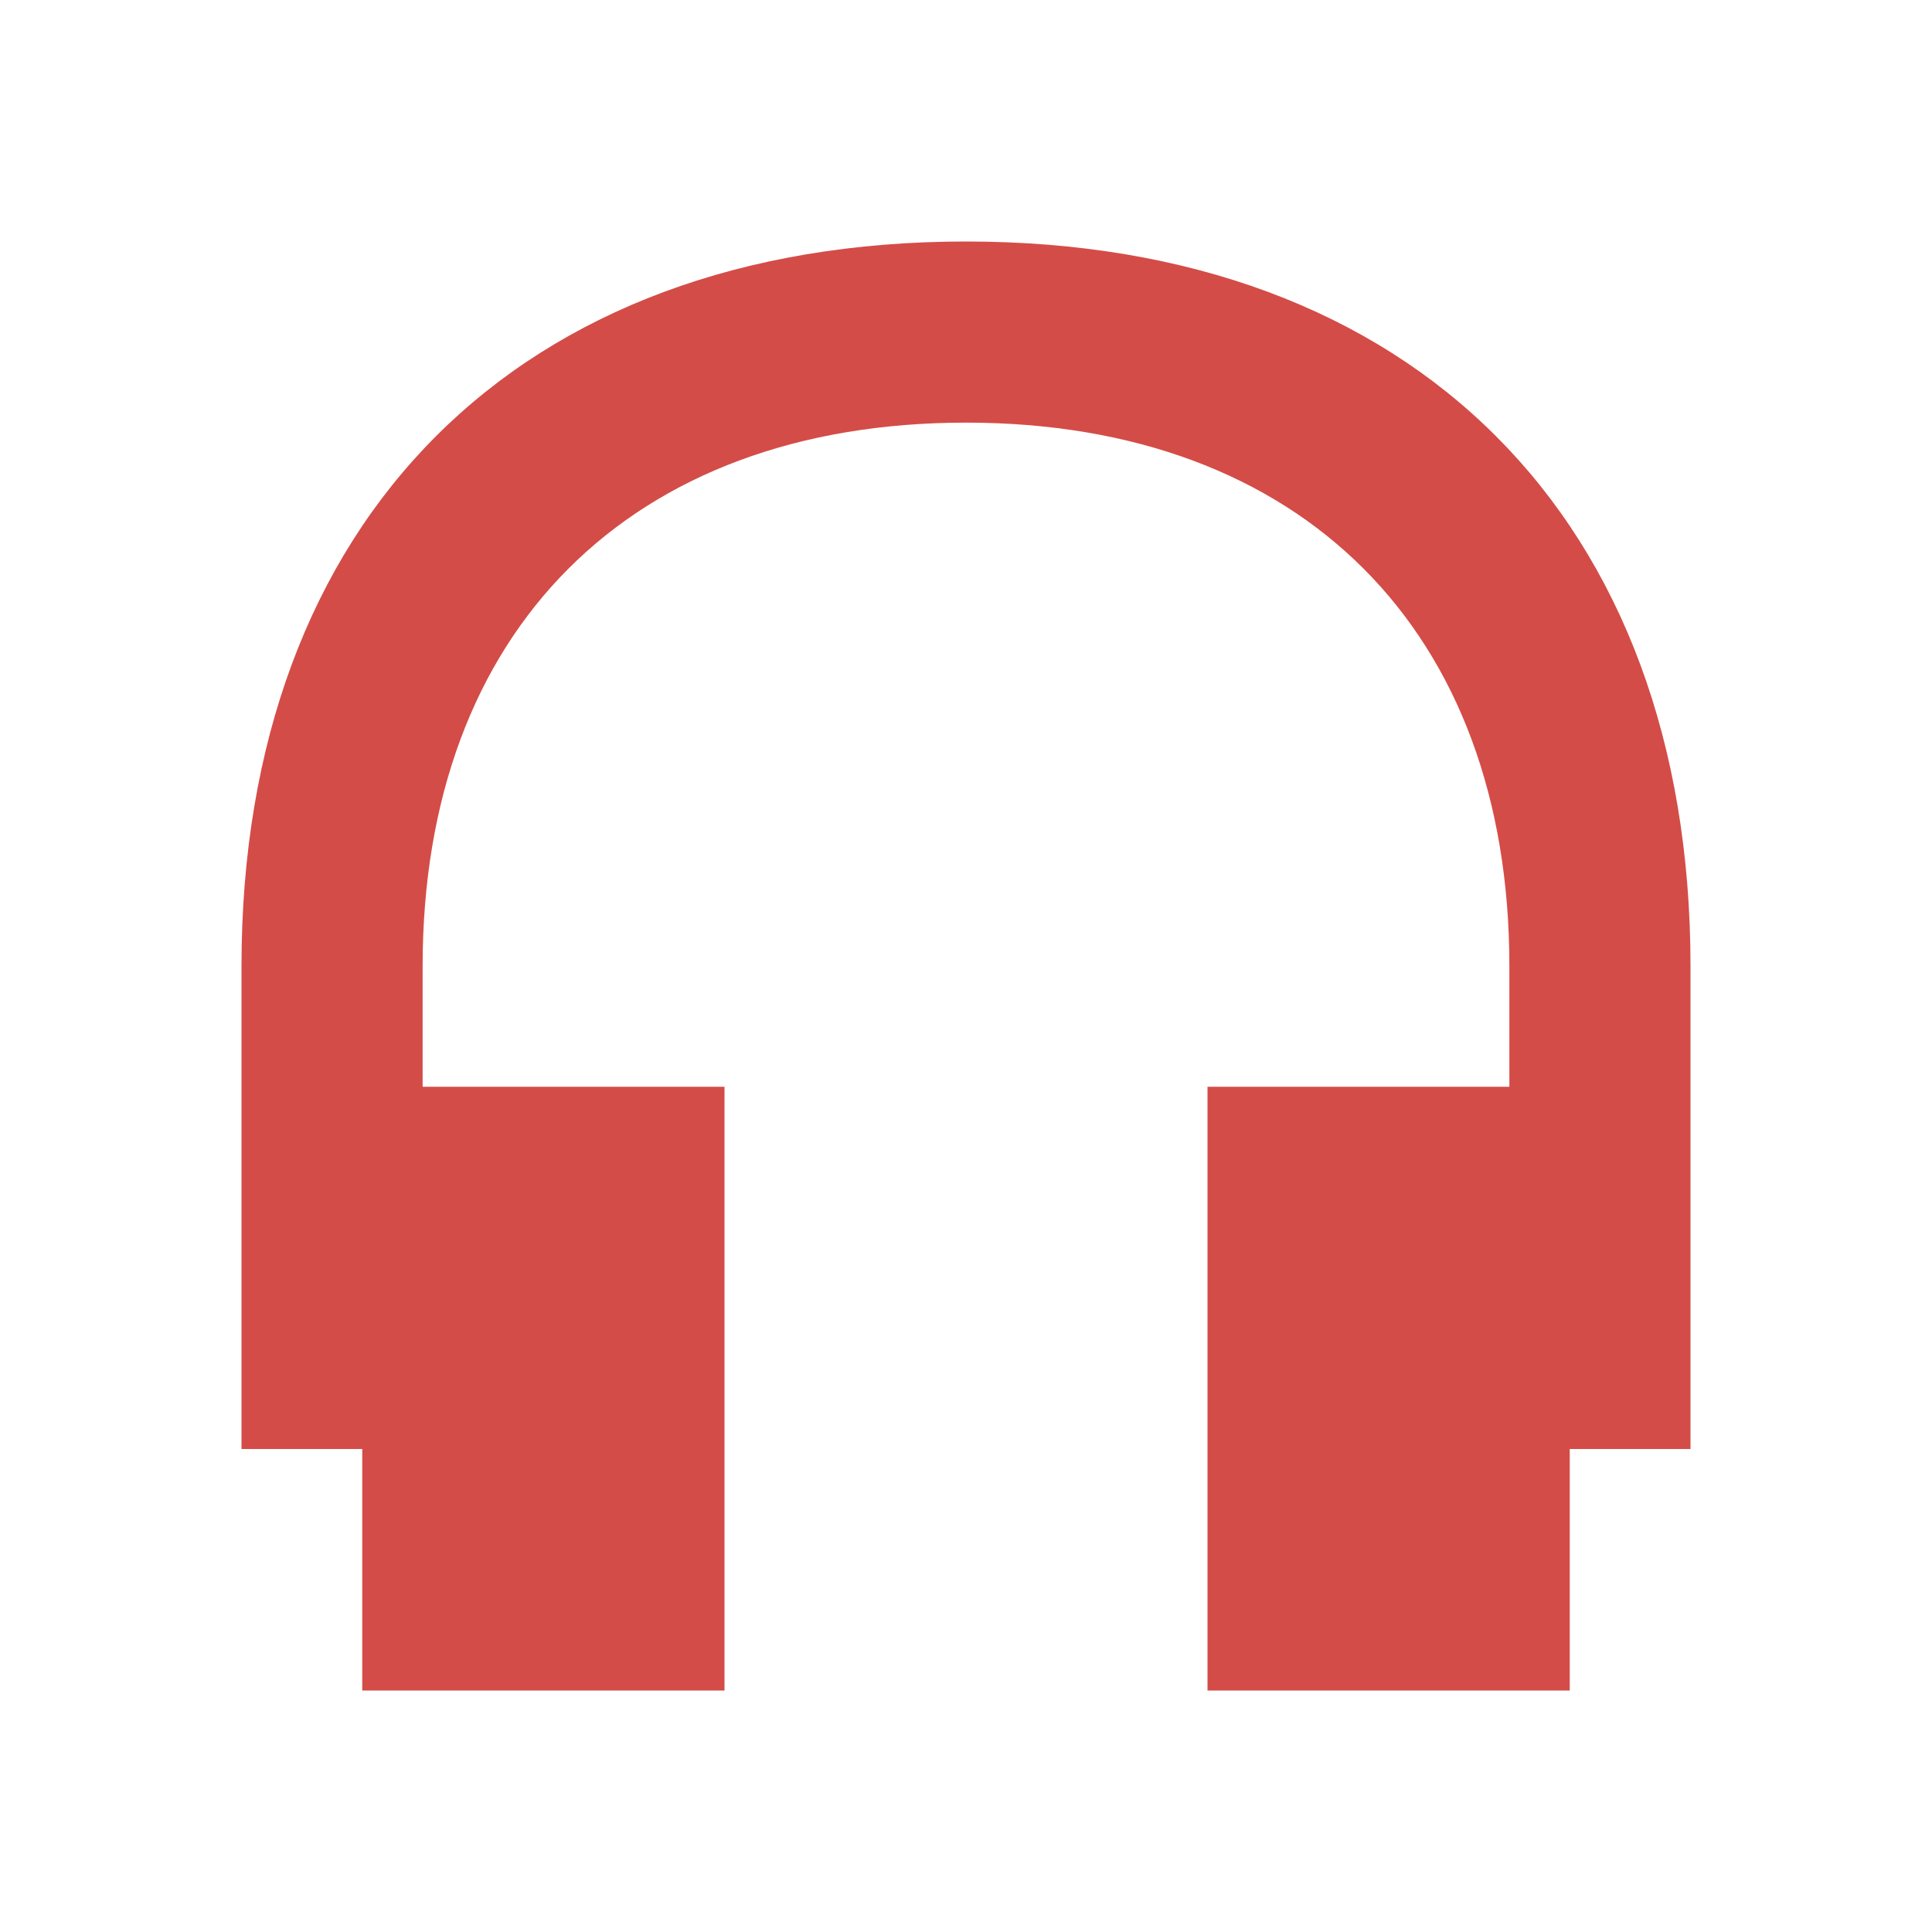
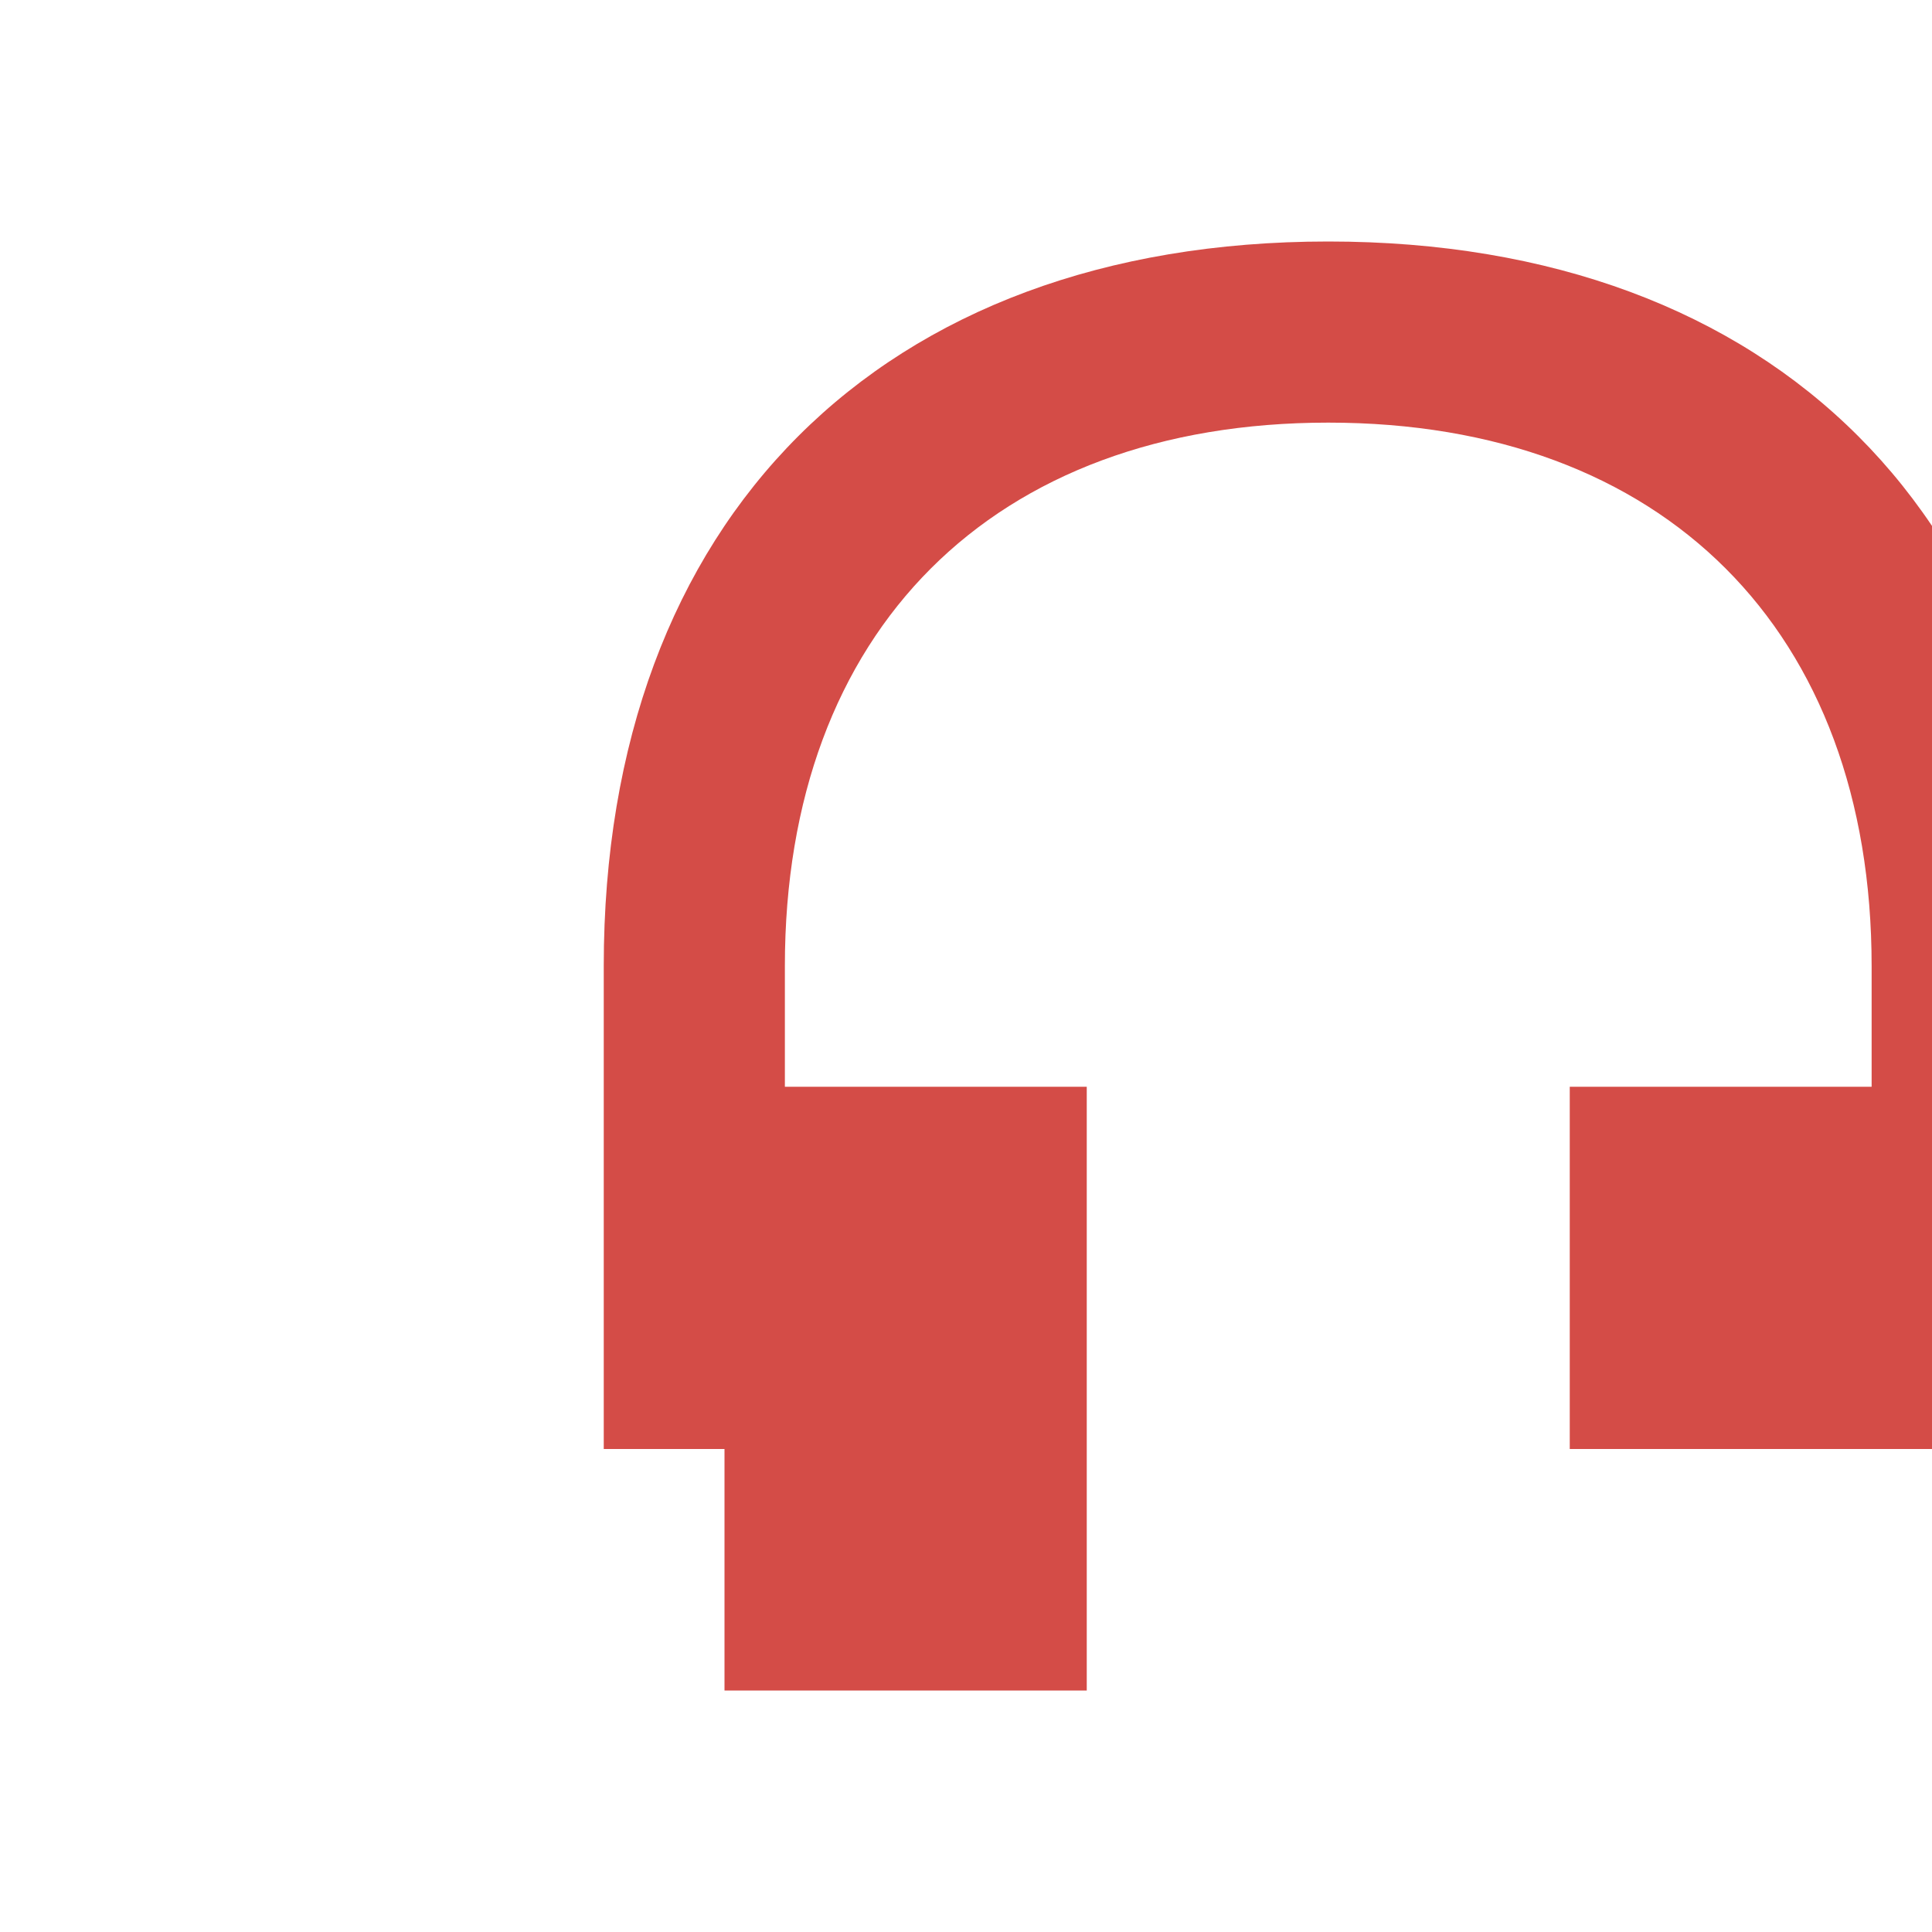
<svg xmlns="http://www.w3.org/2000/svg" viewBox="0 0 64 64">
  <defs fill="#D44C47" />
-   <path d="m56,48h-4v8h-12v-20h10v-4c0-11.11-6.89-18-18-18s-18,6.89-18,18v4h10v20h-12v-8h-4v-16c0-14.81,9.19-24,24-24s24,9.19,24,24v16Z" fill="#D44C47" />
+   <path d="m56,48h-4v8v-20h10v-4c0-11.11-6.89-18-18-18s-18,6.89-18,18v4h10v20h-12v-8h-4v-16c0-14.81,9.19-24,24-24s24,9.19,24,24v16Z" fill="#D44C47" />
</svg>